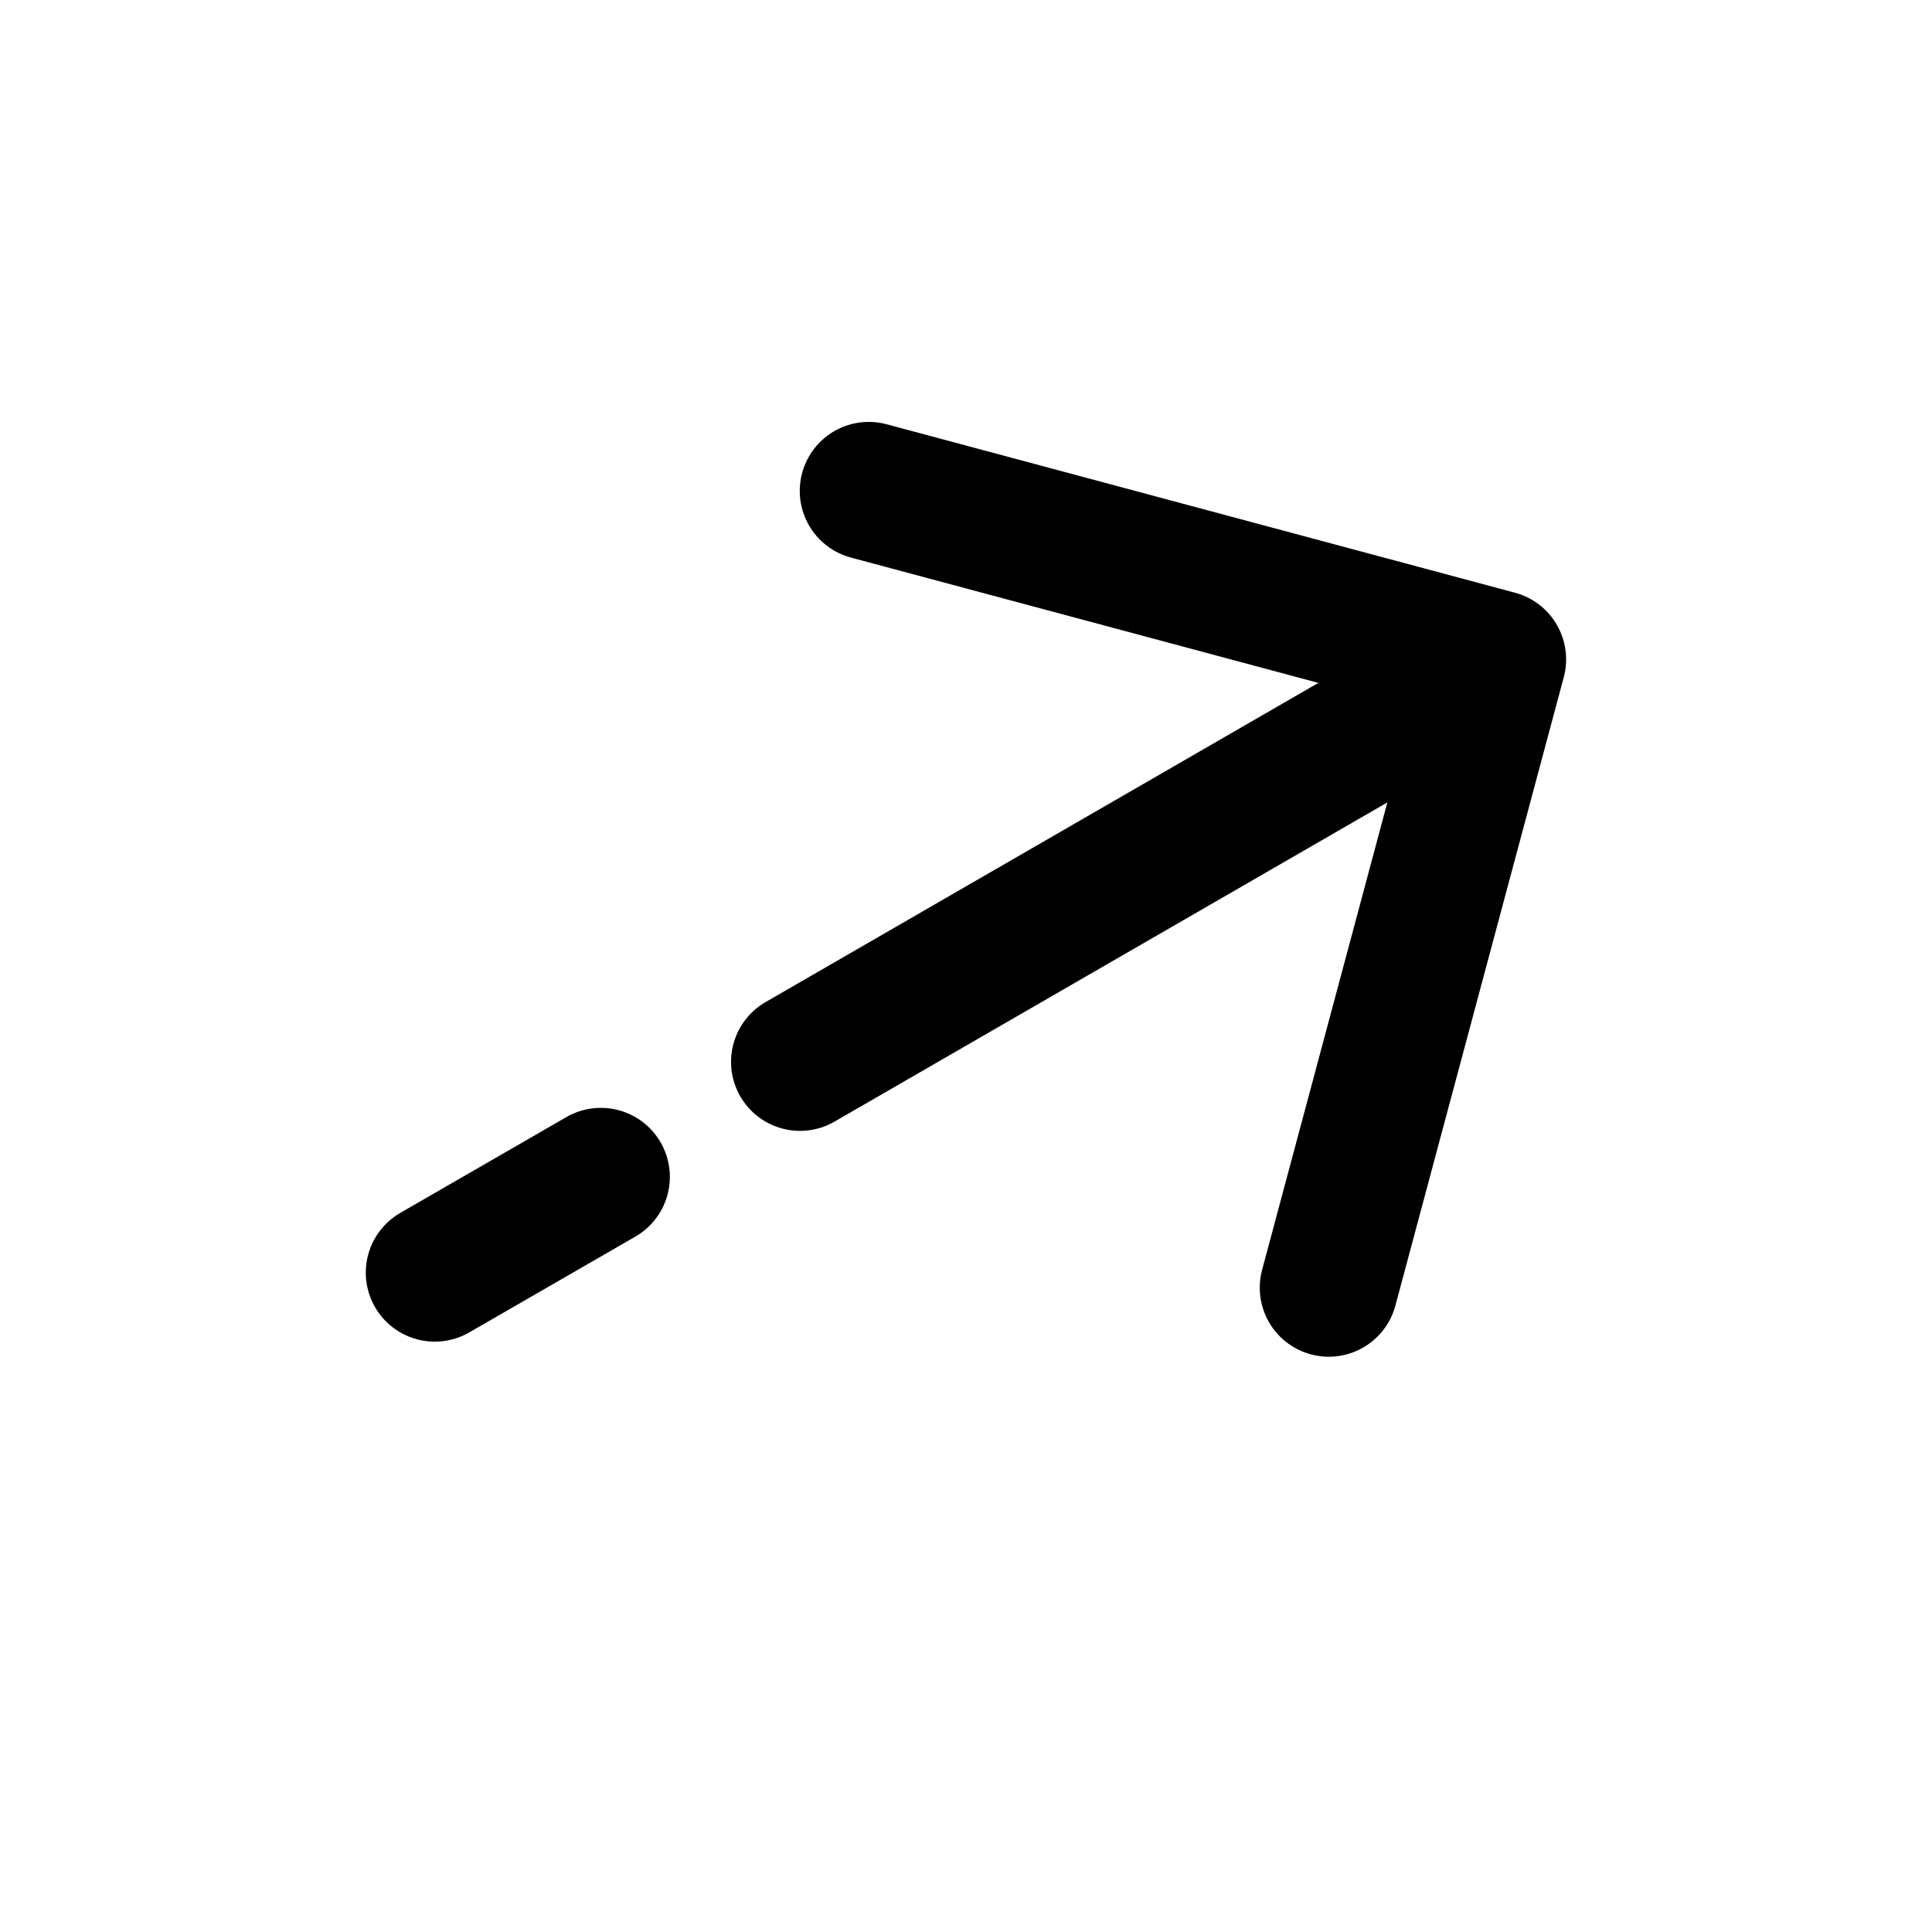
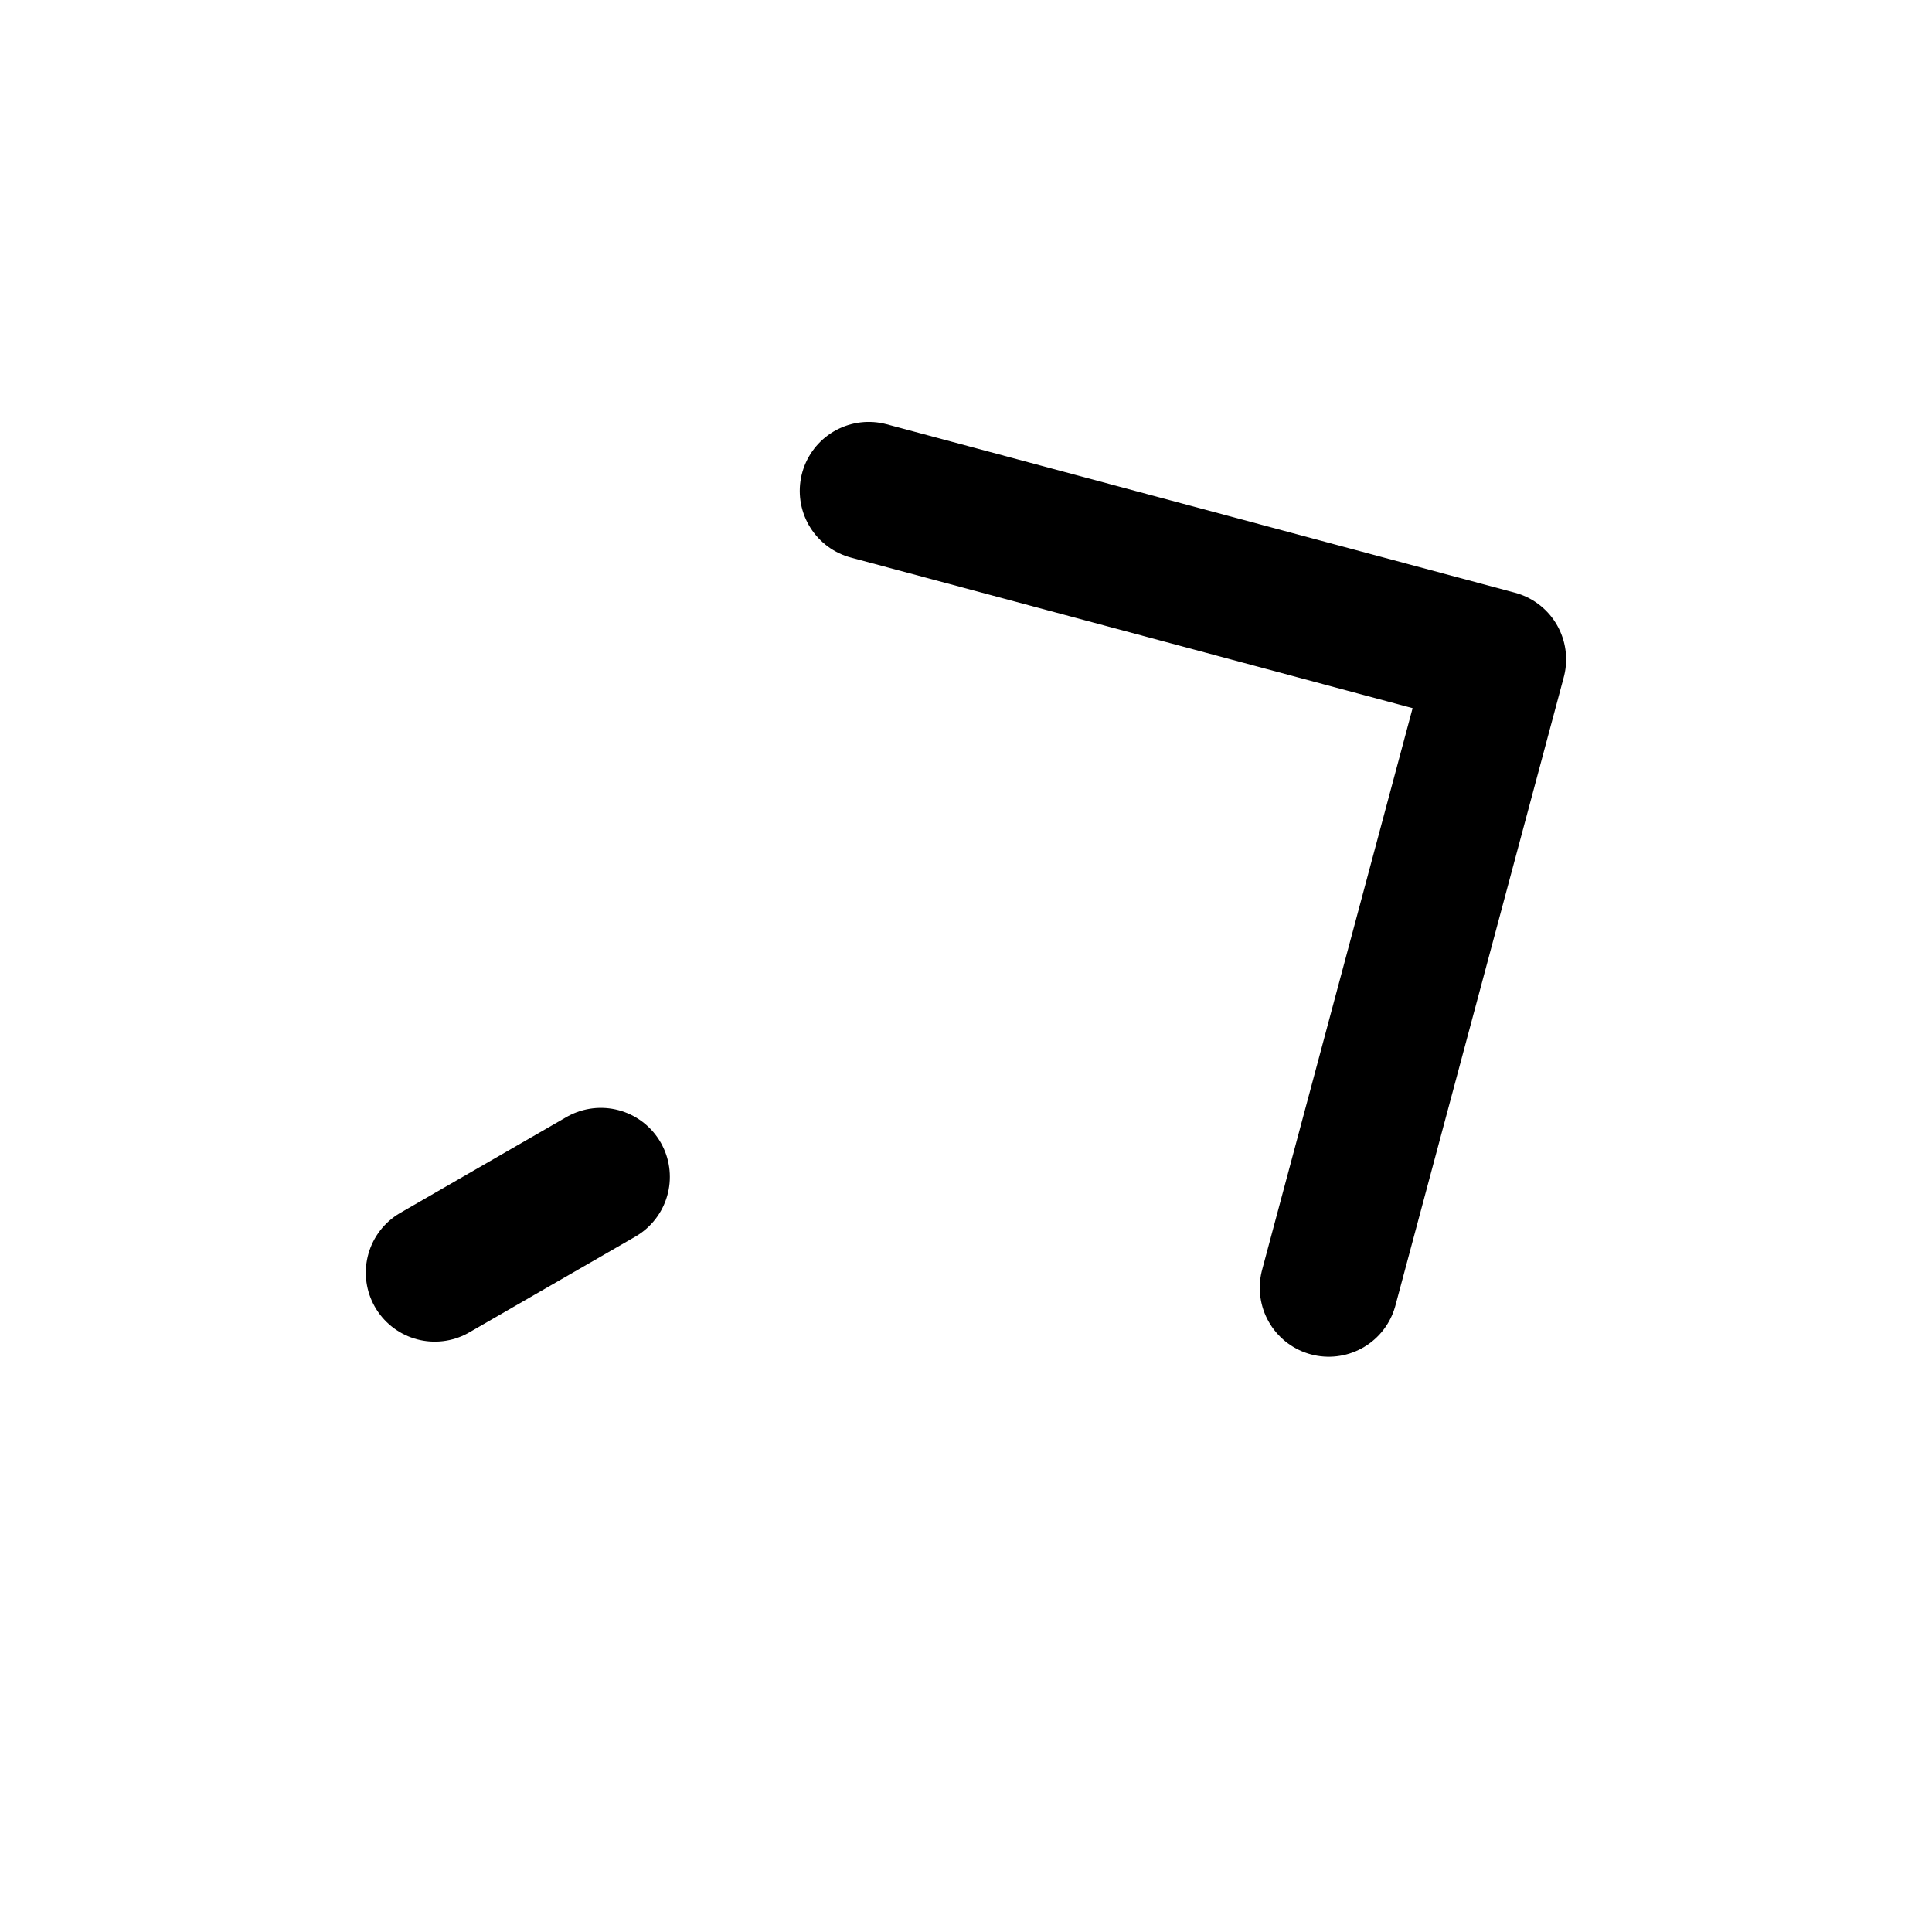
<svg xmlns="http://www.w3.org/2000/svg" width="21" height="21" viewBox="0 0 21 21" fill="none">
-   <path d="M16.273 7.167L9.443 5.336M16.273 7.167L14.443 13.997M16.273 7.167L8.696 11.542M4.726 13.833L6.531 12.792" stroke="black" stroke-width="1.5" stroke-linecap="round" stroke-linejoin="round" />
+   <path d="M16.273 7.167L9.443 5.336M16.273 7.167L14.443 13.997M16.273 7.167M4.726 13.833L6.531 12.792" stroke="black" stroke-width="1.5" stroke-linecap="round" stroke-linejoin="round" />
</svg>